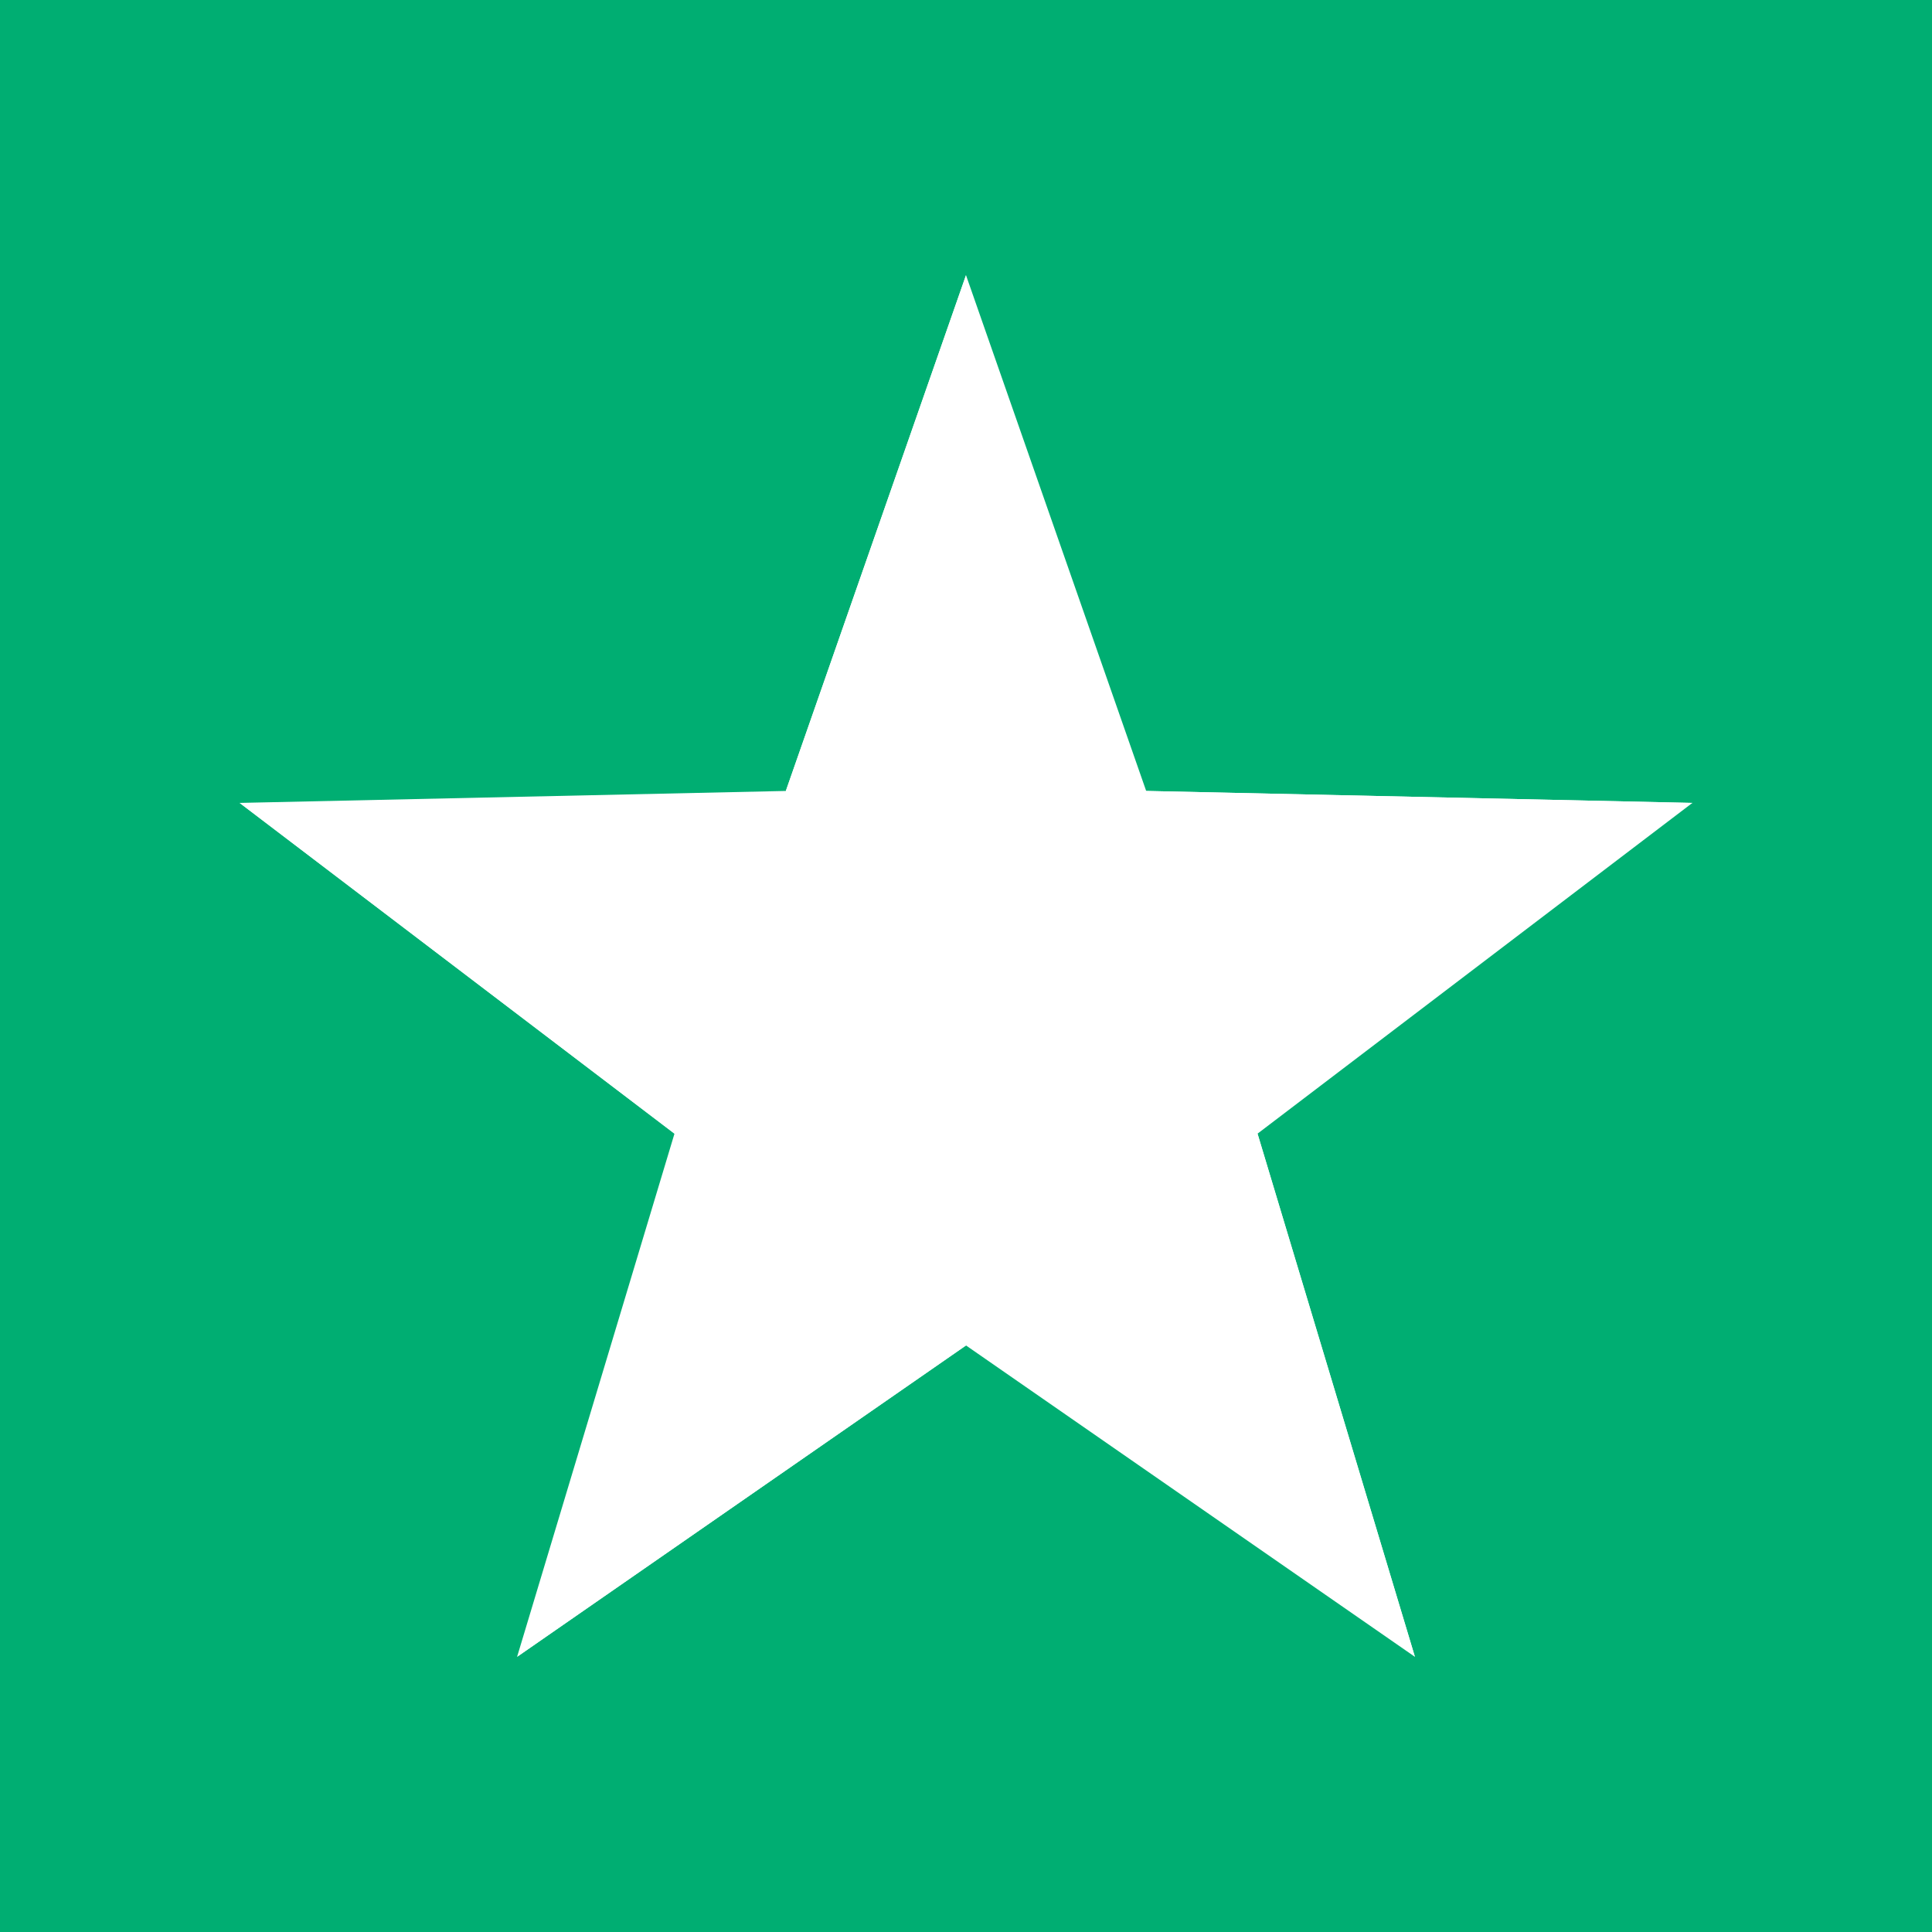
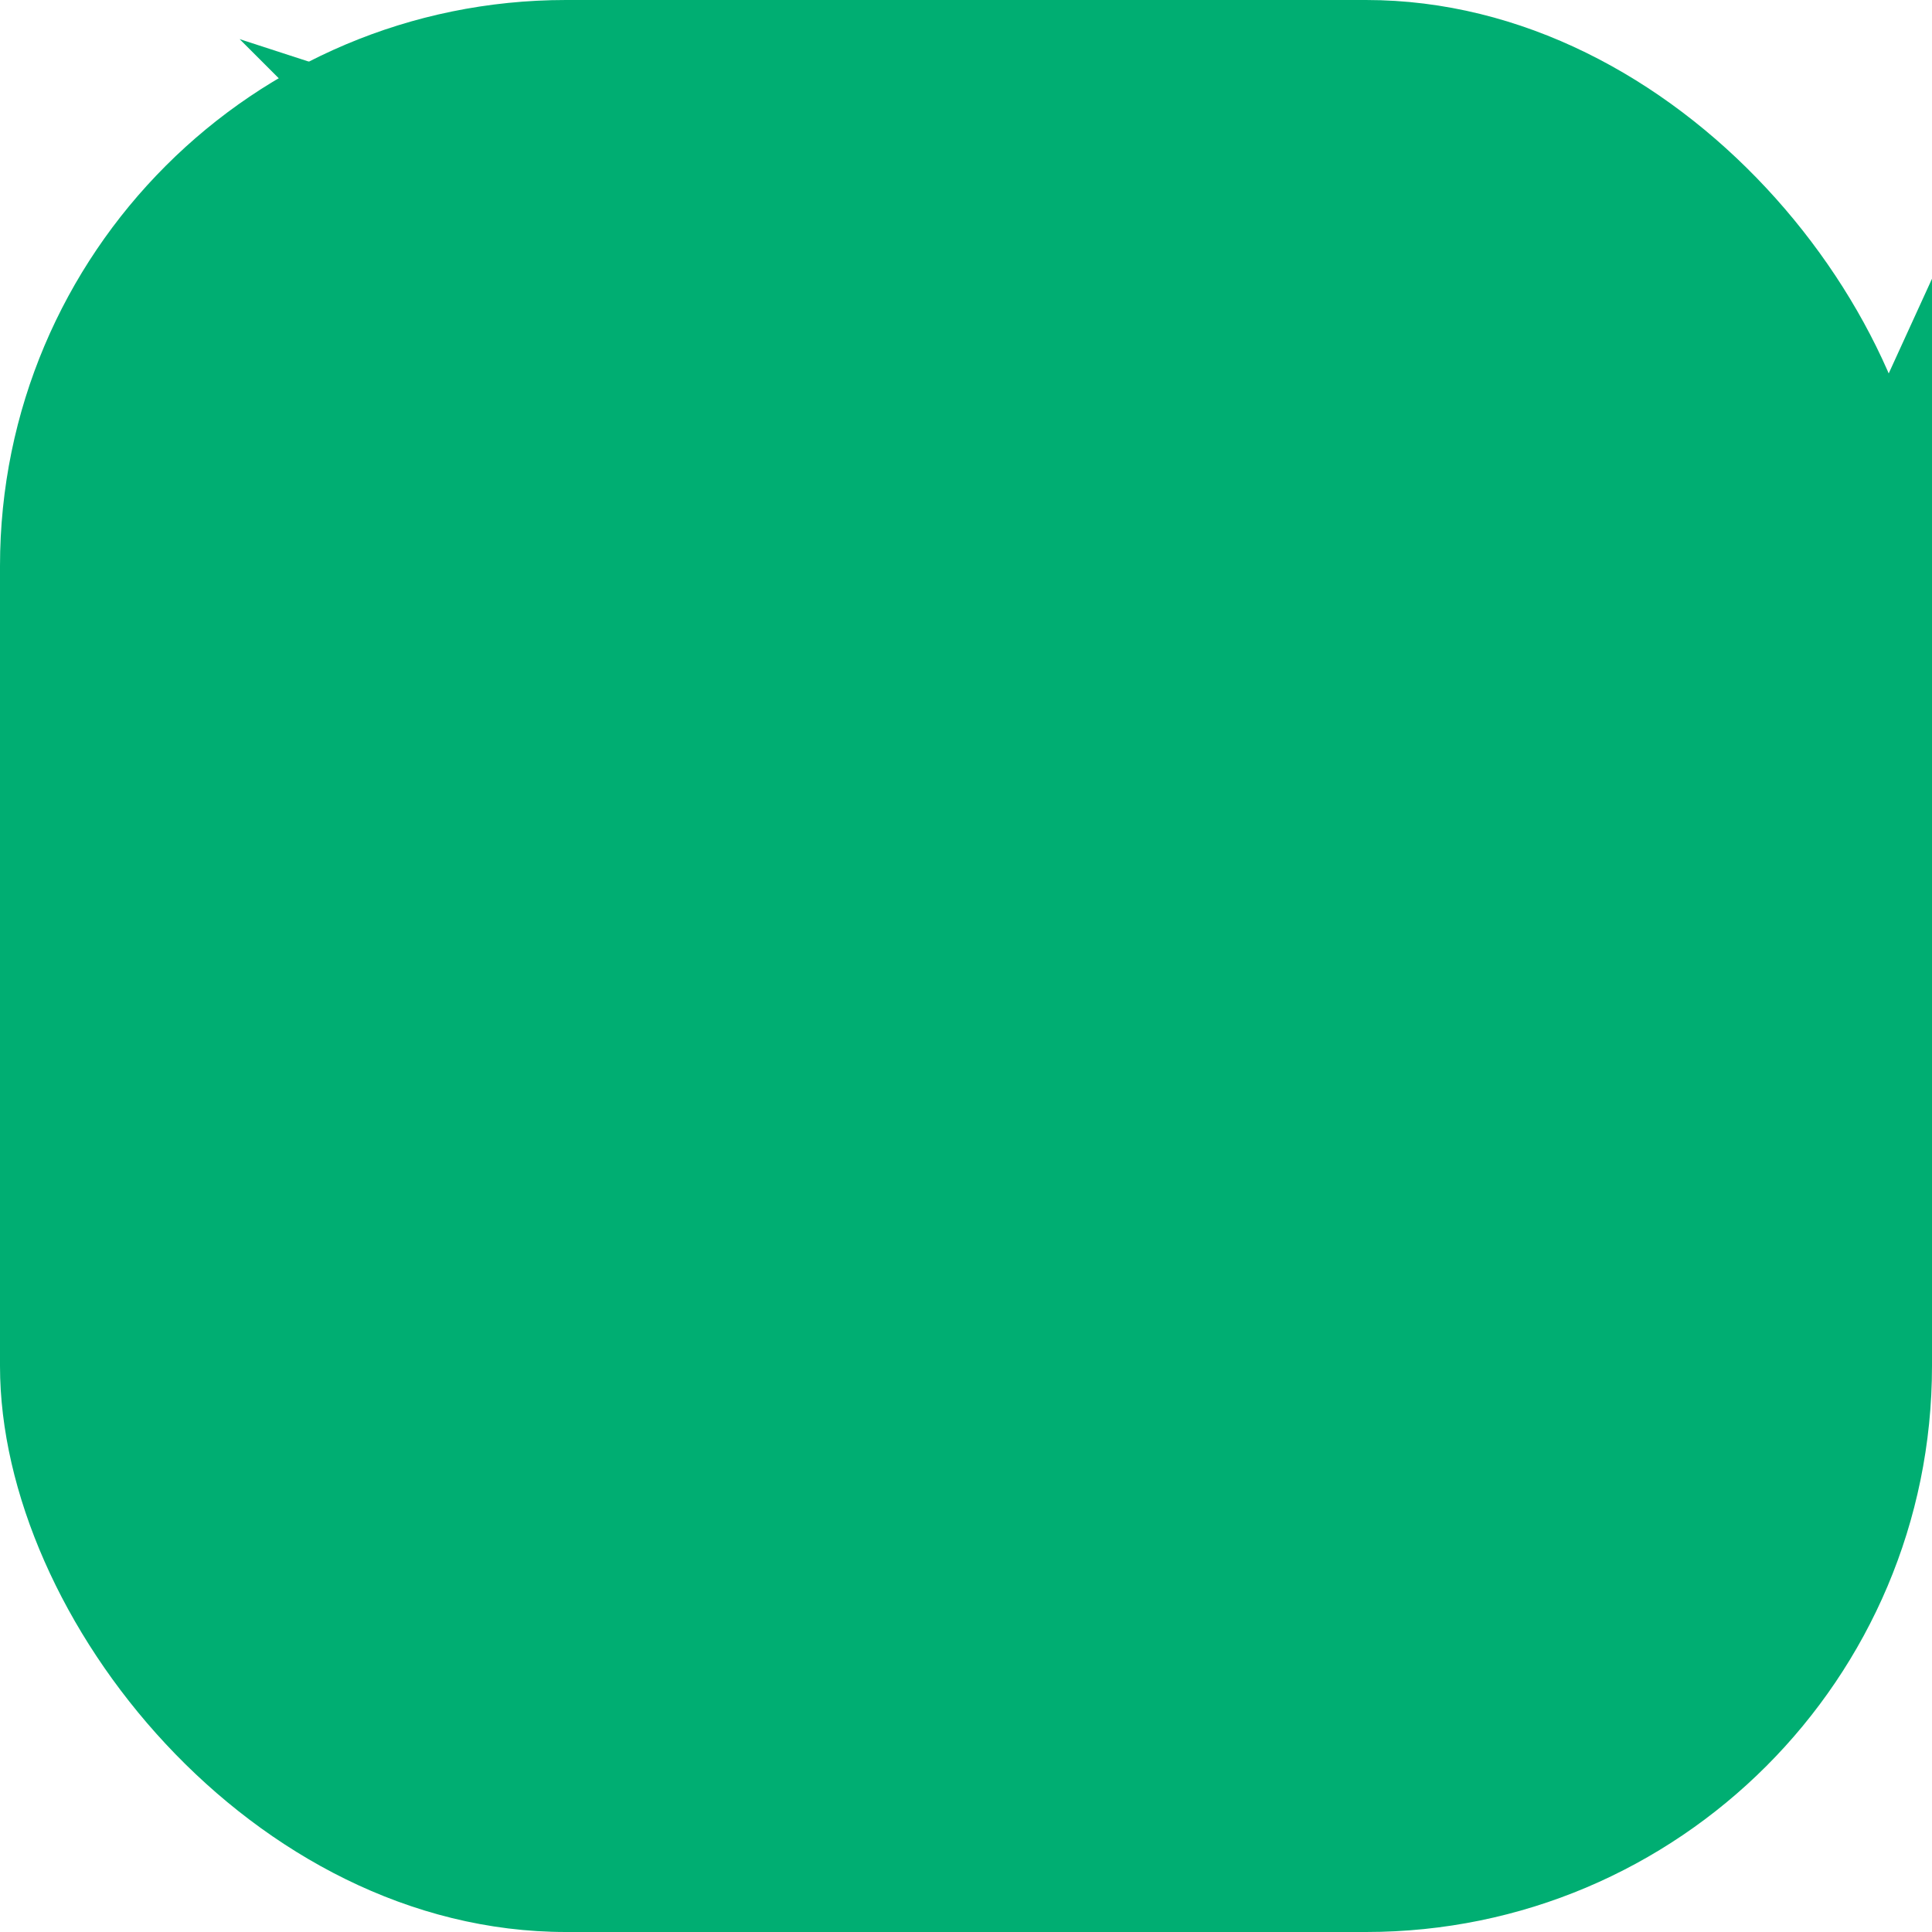
<svg xmlns="http://www.w3.org/2000/svg" version="1.1" height="300" width="300" data-name="Layer 2" viewBox="0 0 512 512" id="Layer_2">
-   <rect fill="#00ae72" fill-opacity="1" transform="matrix(1,0,0,1,0,0)" shape="true" y="0" x="0" height="512" width="512" />
  <g transform="matrix(1,0,0,1,0,0)" height="100%" width="100%">
    <linearGradient y2="484.65" y1="154.72" x2="451.48" x1="121.56" gradientUnits="userSpaceOnUse" id="linear-gradient">
      <stop stop-color="#000000ff" stop-opacity=".5" offset="0" />
      <stop stop-color="#000000ff" stop-opacity="0" offset="1" />
    </linearGradient>
    <g id="Icon">
      <g data-name="10" id="_10">
        <rect stroke-opacity="1" stroke="none" data-original-color="#671ed1ff" fill-opacity="1" width="512" rx="150" height="512" fill="#00ae72" />
-         <path fill-opacity="1" stroke-opacity="1" stroke="none" data-original-color="linear-gradient" fill="#00ae72" d="m448.5 212.78-38.5 14.14-154-154v202.41l-192.5-62.55 137.76 137.76-64.23 88.54 72.92 72.92h152.05c82.84 0 150-67.16 150-150v-85.72z" />
+         <path fill-opacity="1" stroke-opacity="1" stroke="none" data-original-color="linear-gradient" fill="#00ae72" d="m448.5 212.78-38.5 14.14-154-154l-192.5-62.55 137.76 137.76-64.23 88.54 72.92 72.92h152.05c82.84 0 150-67.16 150-150v-85.72z" />
        <g data-name="10" id="_10-2">
-           <path stroke-opacity="1" stroke="none" data-original-color="#ffdb45ff" fill-opacity="1" fill="#ffffff" d="m256 72.92 47.75 136.69 144.75 3.17-115.24 87.65 41.71 138.65-118.97-82.52-118.97 82.52 41.71-138.65-115.24-87.65 144.75-3.17z" />
-           <path stroke-opacity="1" stroke="none" data-original-color="#ffb000ff" fill-opacity="1" fill="#ffffff" d="m448.5 212.78-192.5 62.55 47.75-65.72zm-192.5 143.78v-81.23l-118.97 163.75zm0-81.23 118.97 163.75-41.71-138.65zm-47.75-65.72 47.75 65.72v-202.41zm-29.51 90.82 77.26-25.1-192.5-62.55z" />
-         </g>
+           </g>
      </g>
    </g>
  </g>
</svg>